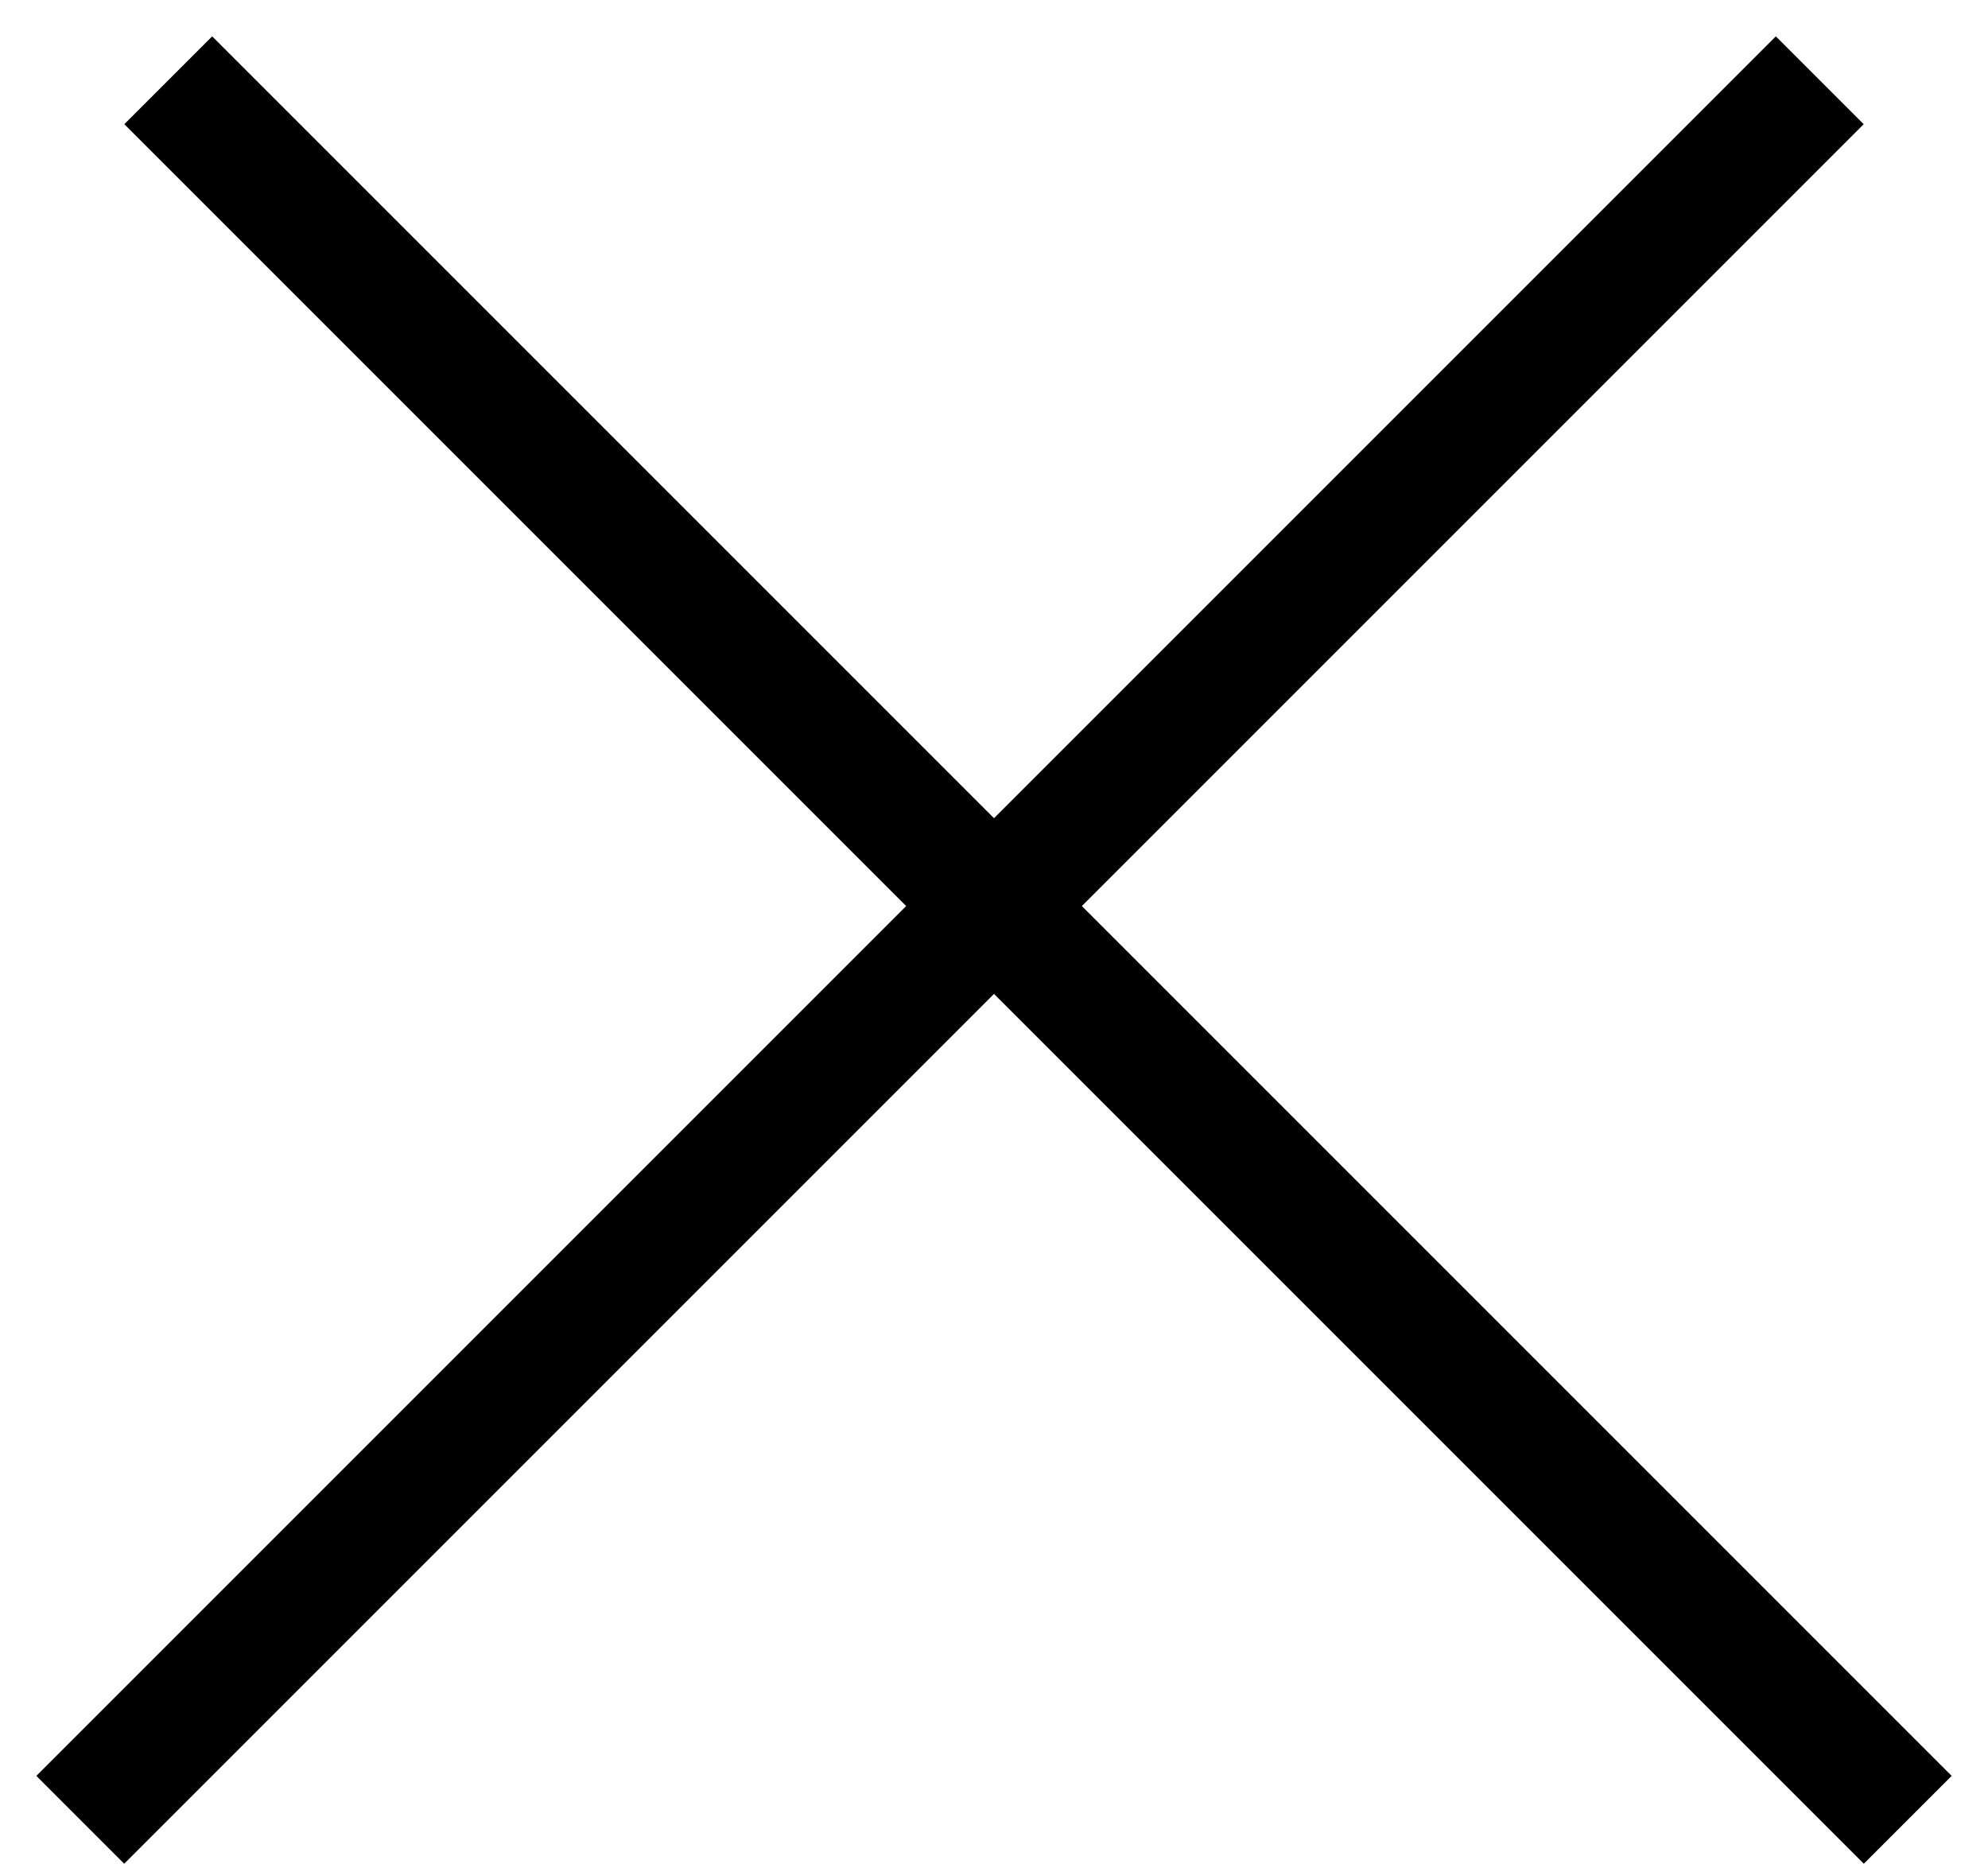
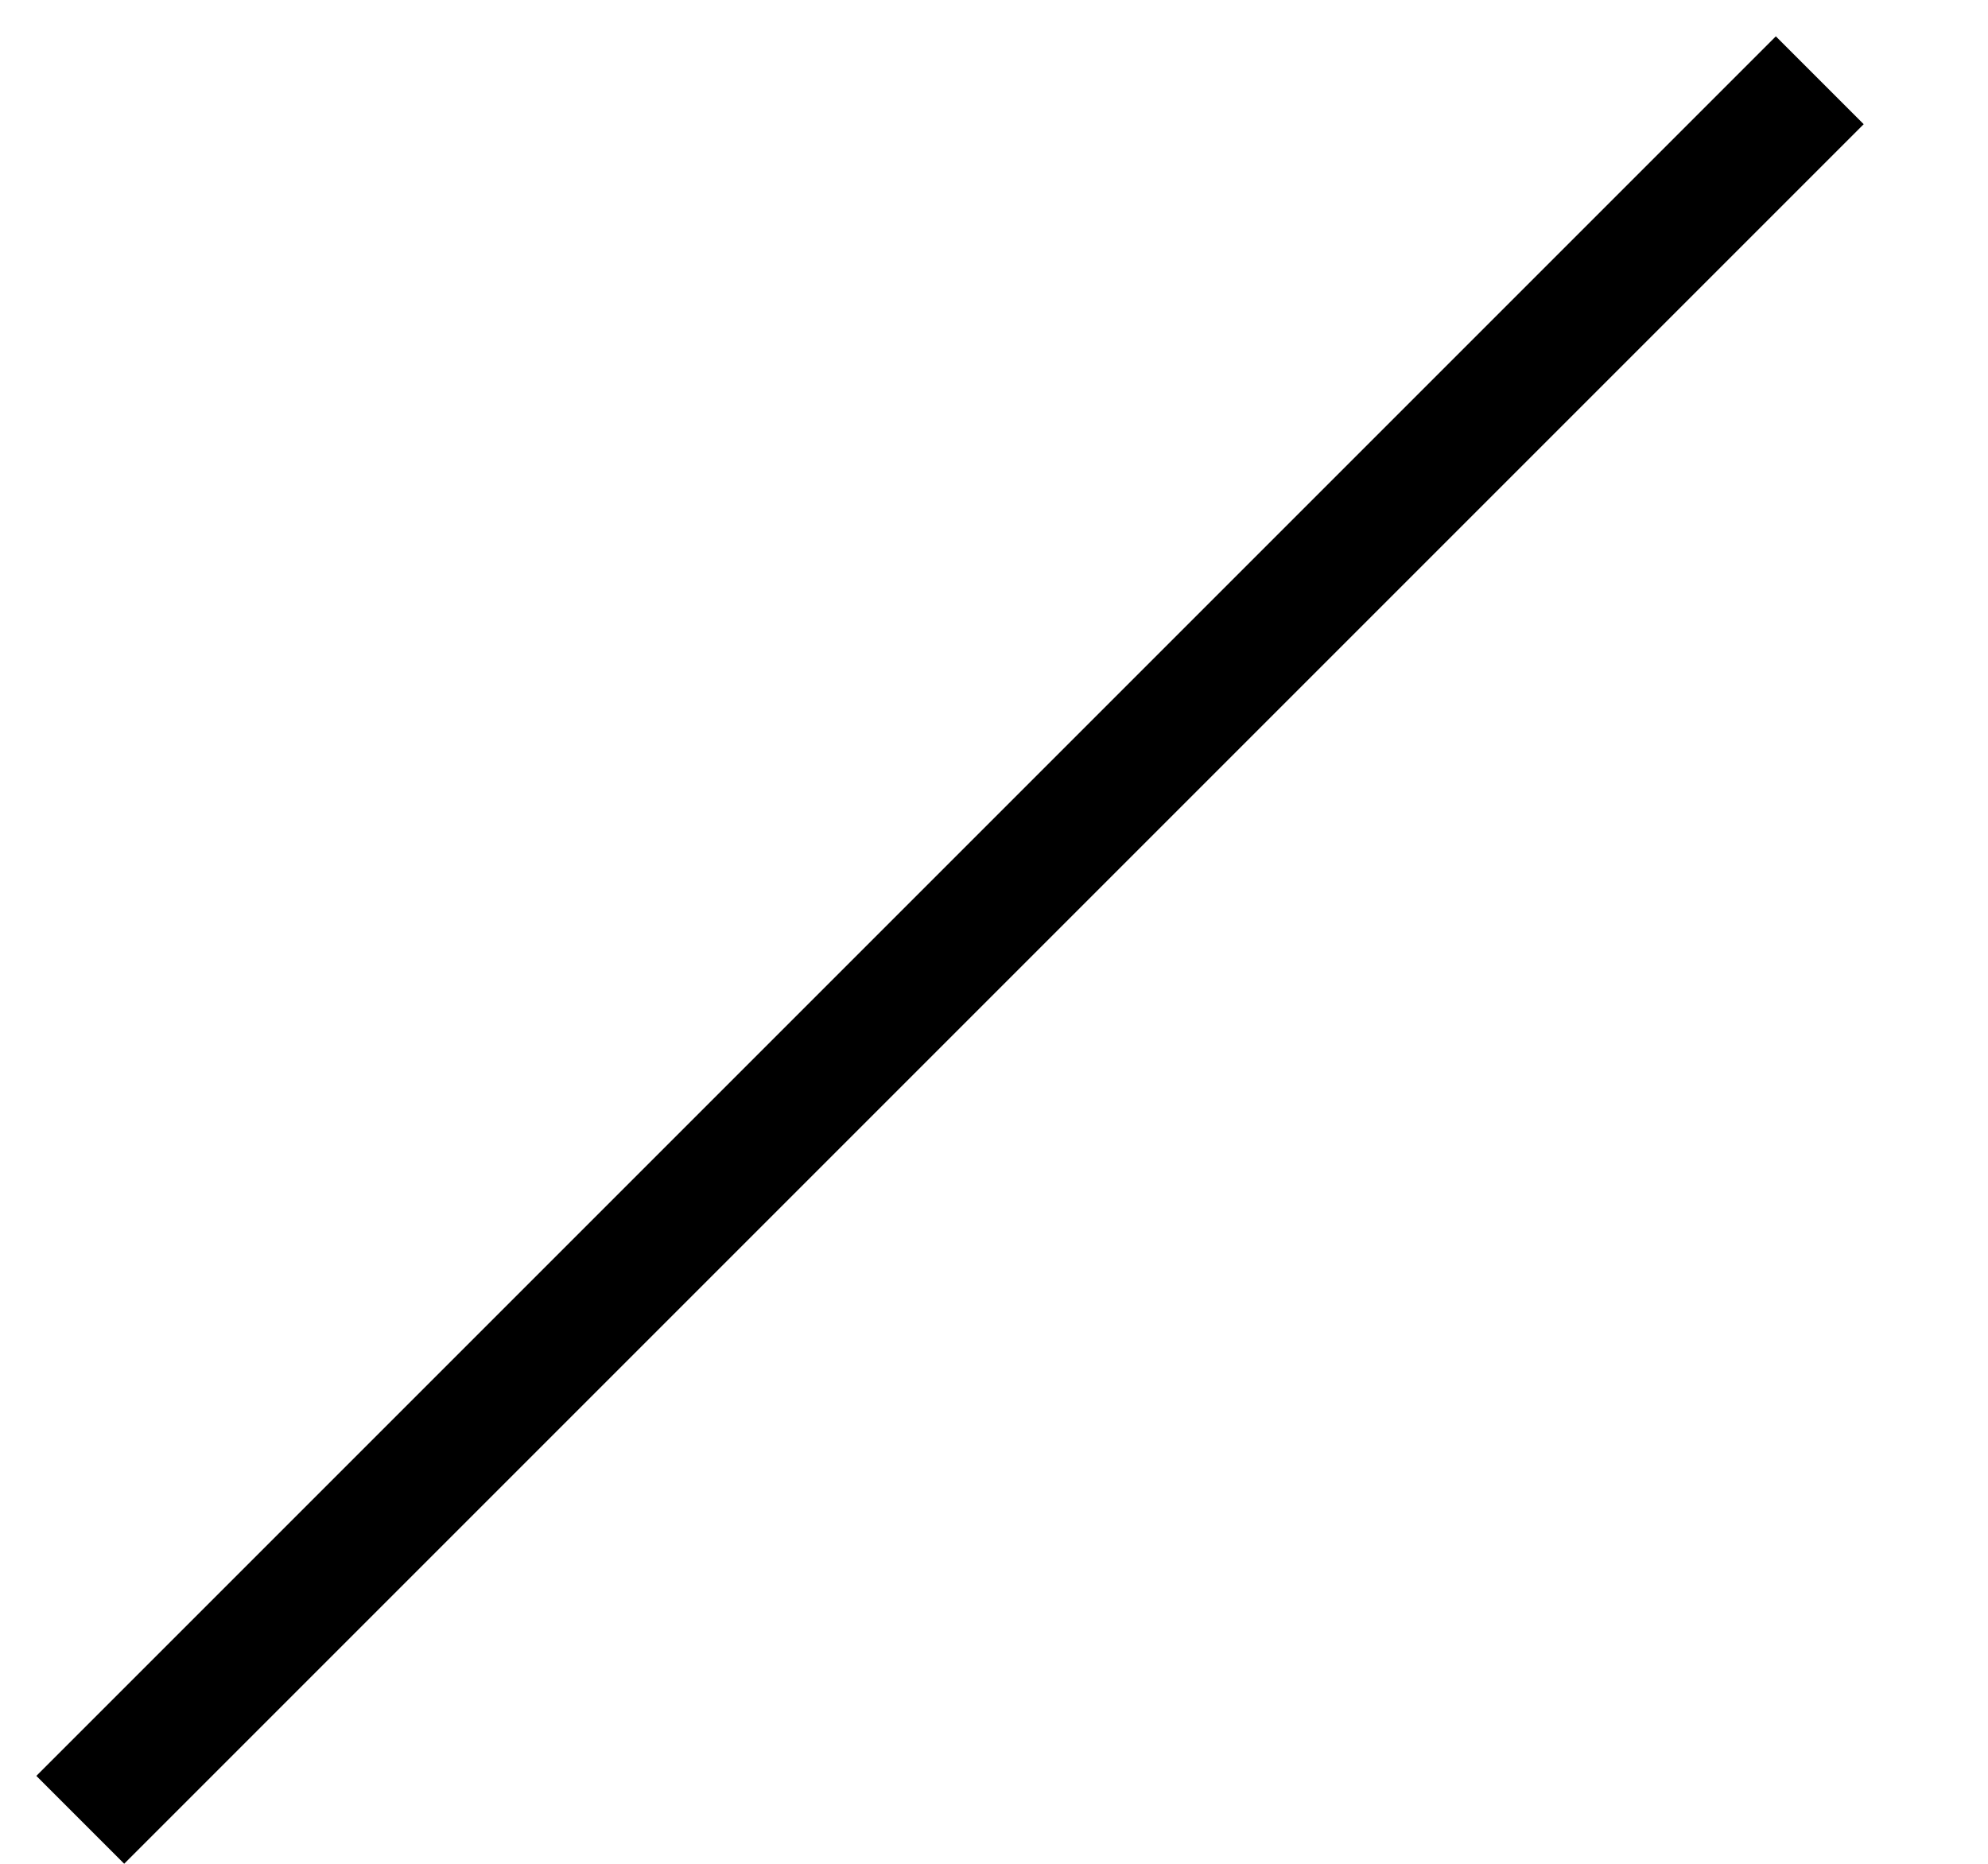
<svg xmlns="http://www.w3.org/2000/svg" width="16" height="15" viewBox="0 0 16 15" fill="none">
-   <line x1="1.354" y1="0.646" x2="15.354" y2="14.646" stroke="black" />
  <line x1="0.646" y1="14.646" x2="14.646" y2="0.646" stroke="black" />
</svg>